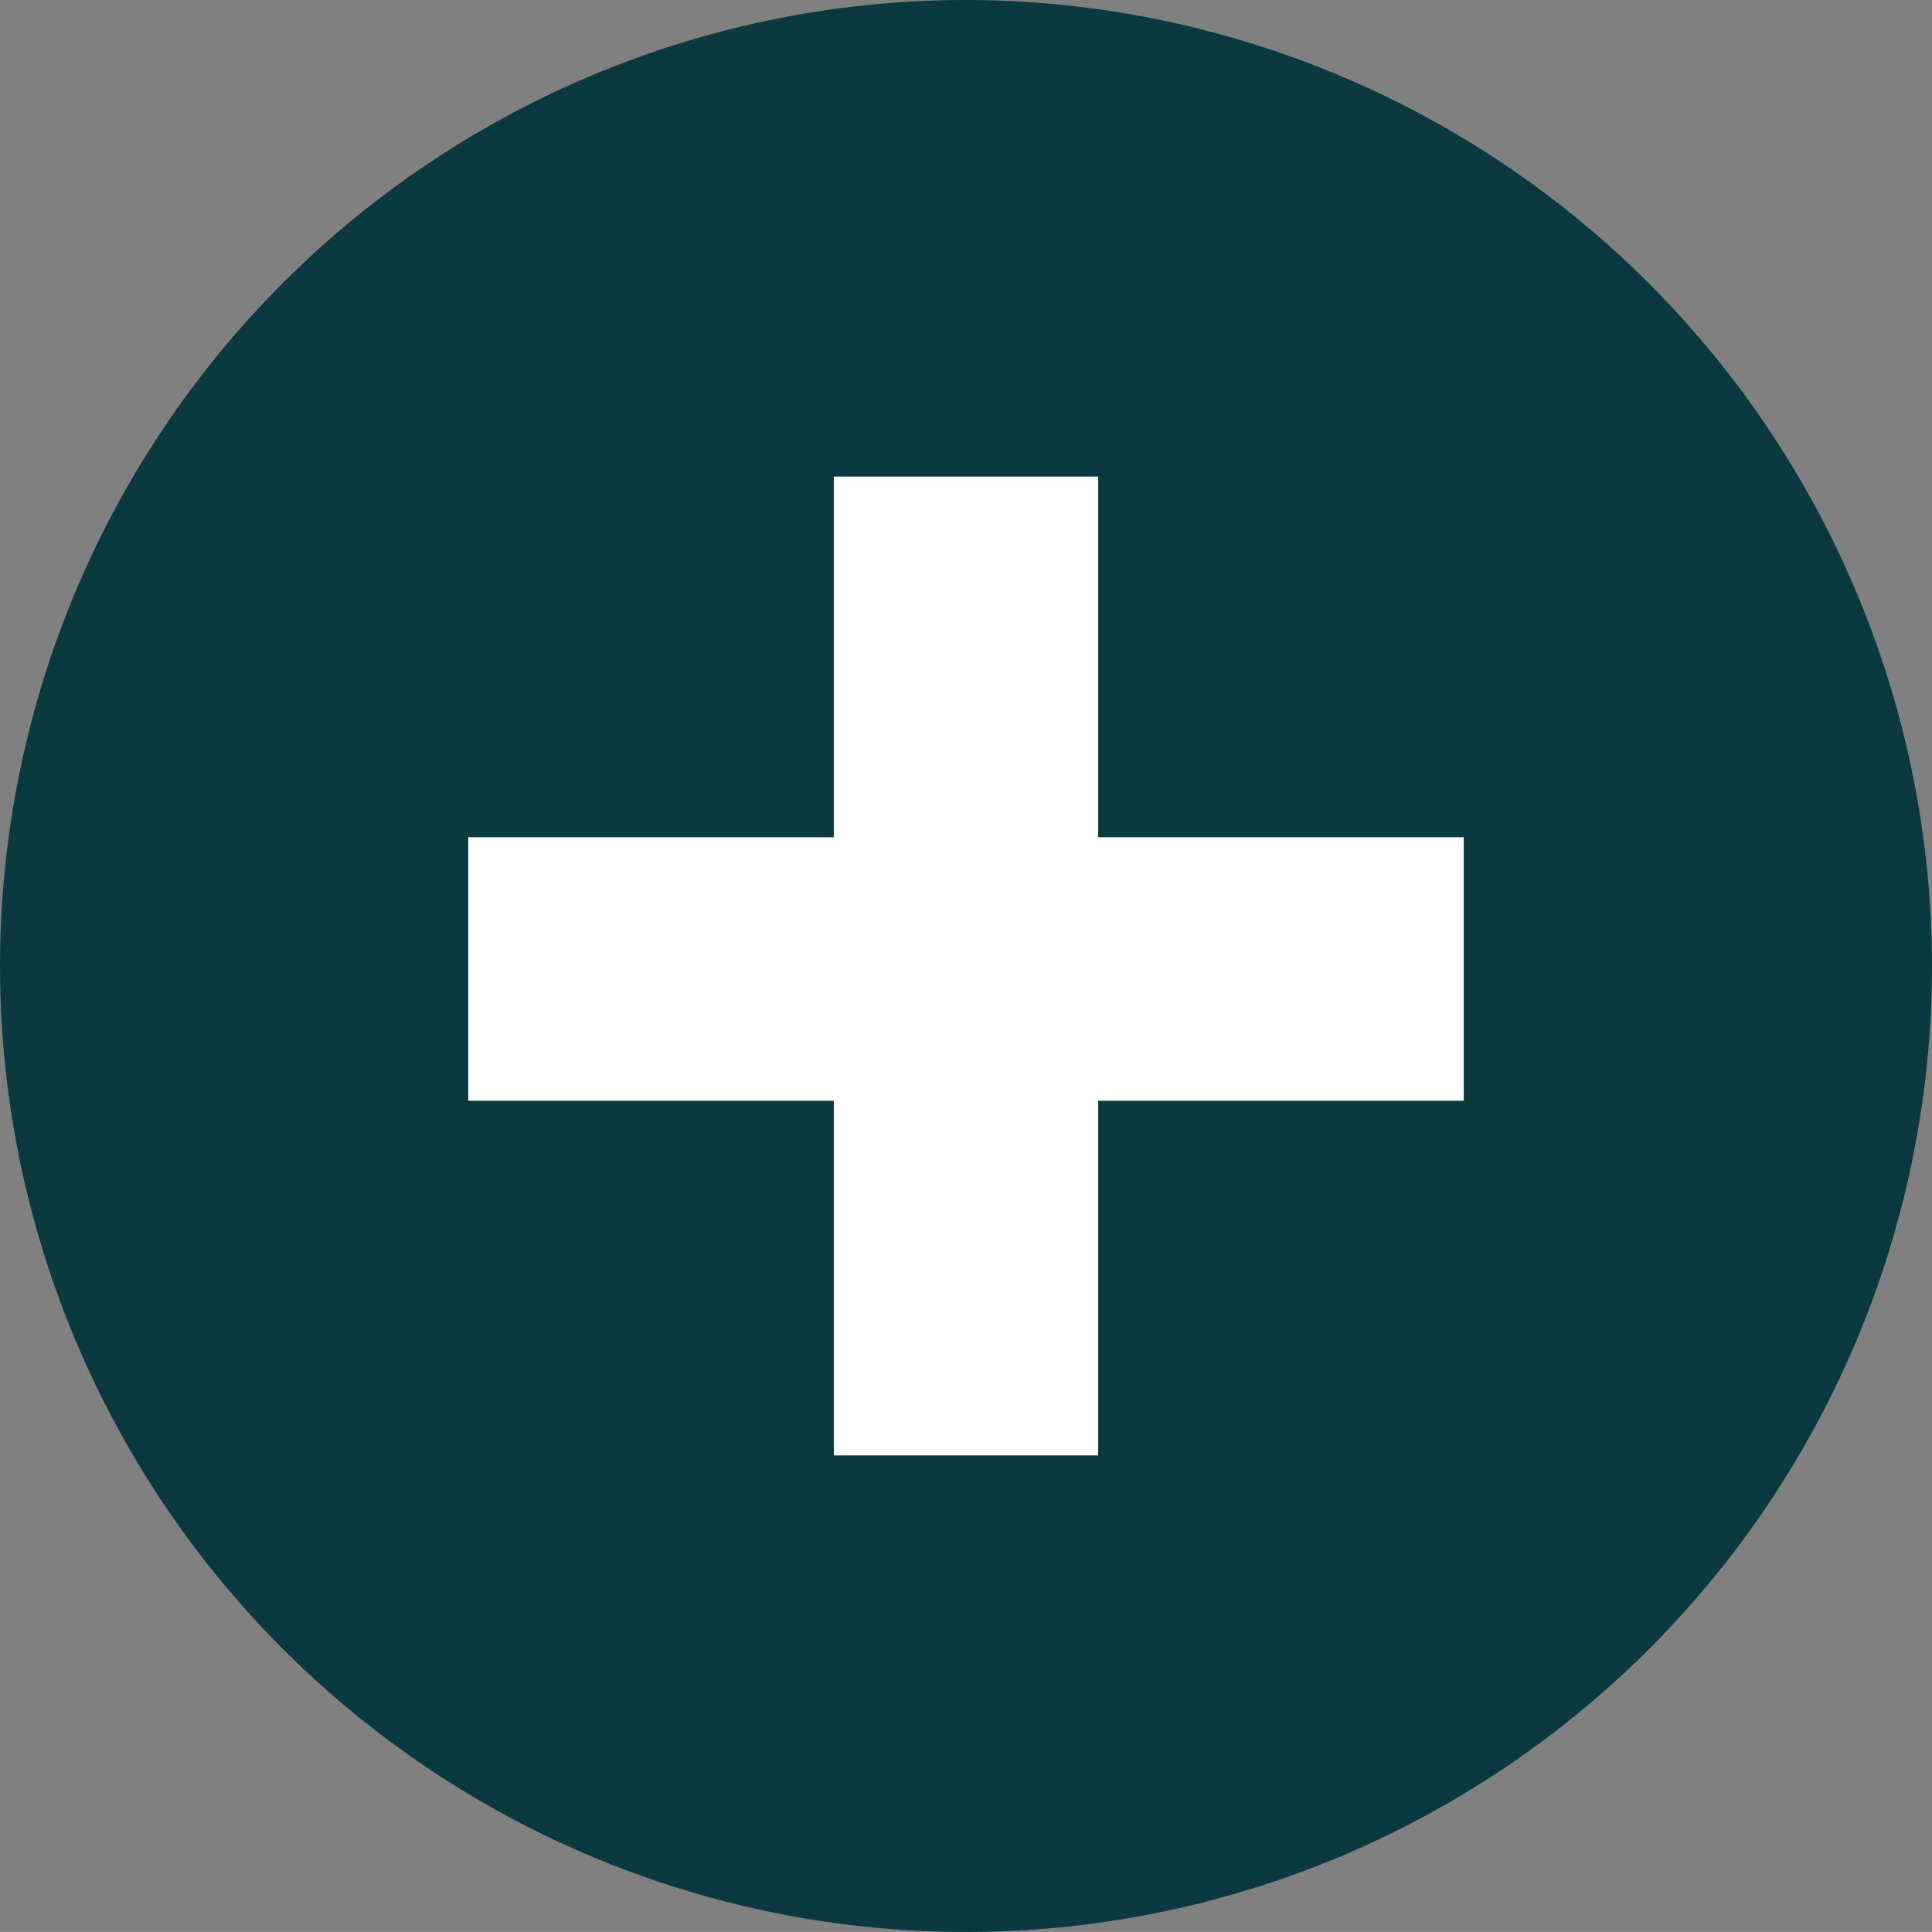
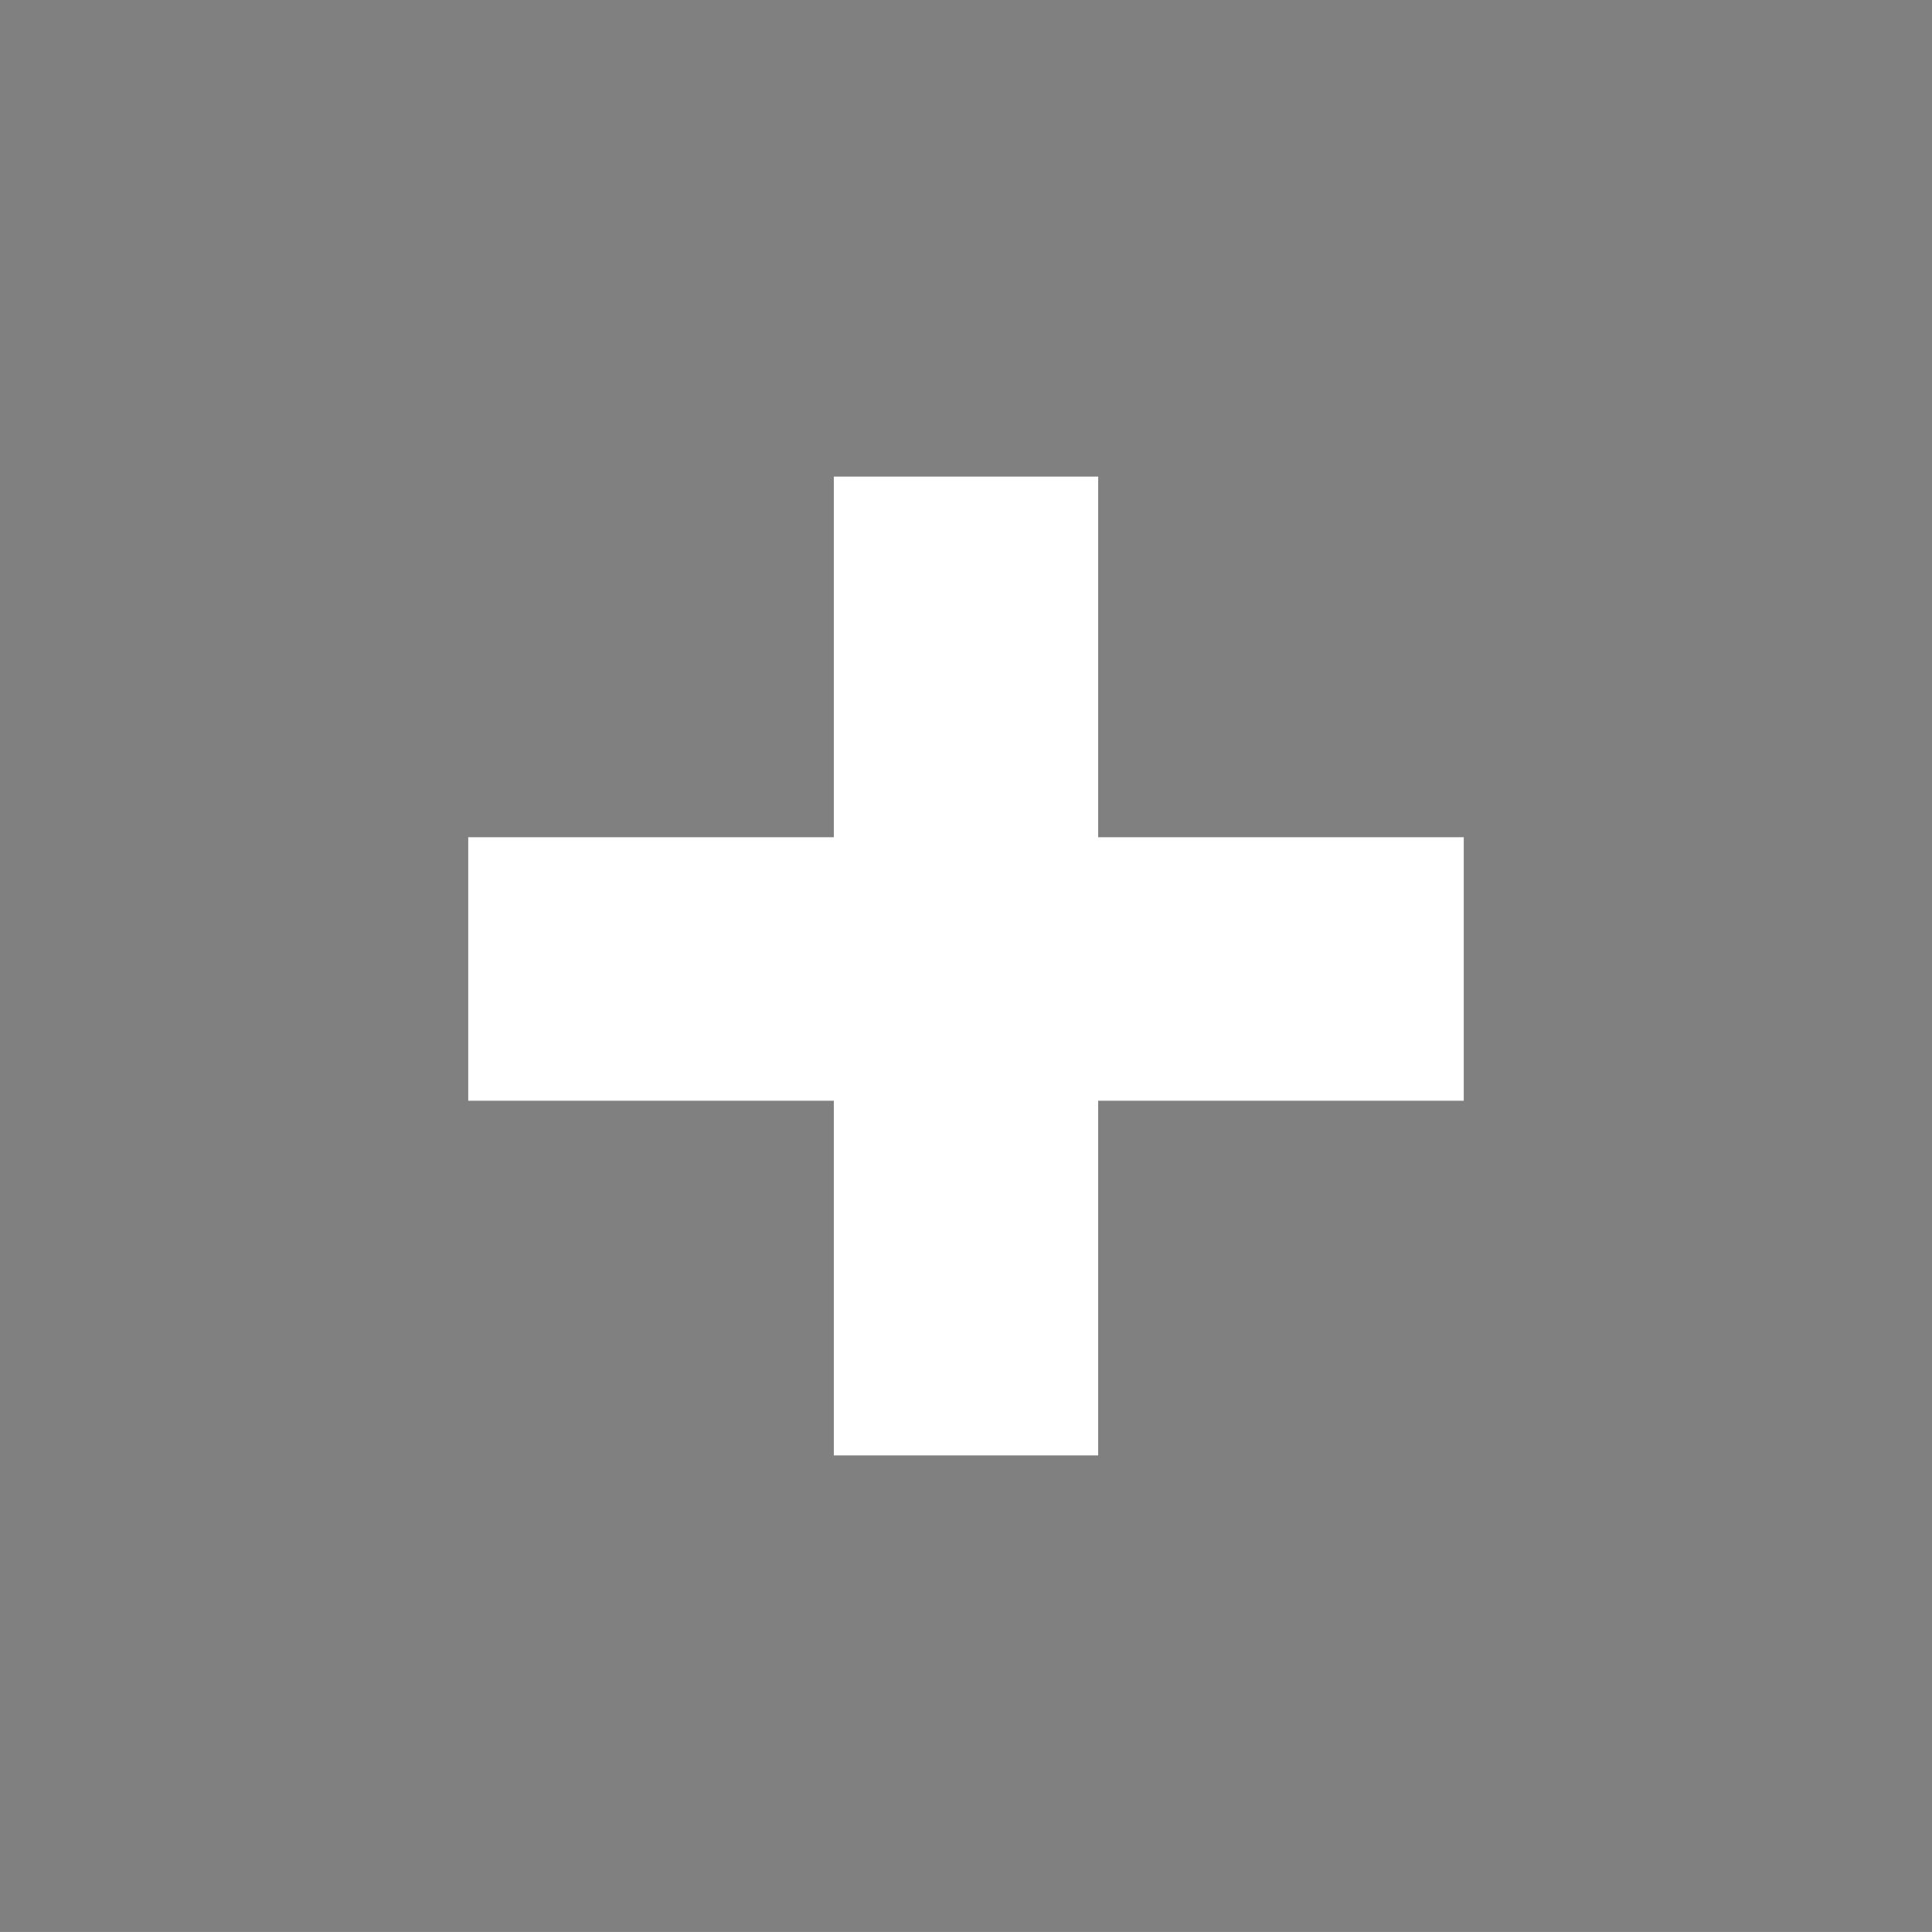
<svg xmlns="http://www.w3.org/2000/svg" viewBox="0 0 56.693 56.692">
  <rect x="0" y="0" width="56.693" height="56.692" fill="#808080" stroke="none" />
  <defs>
    <style>.cls-1{fill:#0a3a40;}.cls-2{fill:#fff;}</style>
  </defs>
  <g id="Ebene_2" data-name="Ebene 2">
    <g id="Ebene_1-2" data-name="Ebene 1">
-       <path class="cls-1" d="M28.346,0A28.346,28.346,0,1,0,56.693,28.346,28.378,28.378,0,0,0,28.346,0Z" />
      <path class="cls-2" d="M24.468,32.3H13.74V24.568H24.468V13.985h7.757V24.568H42.953V32.3H32.225V42.708H24.468Z" />
    </g>
  </g>
</svg>